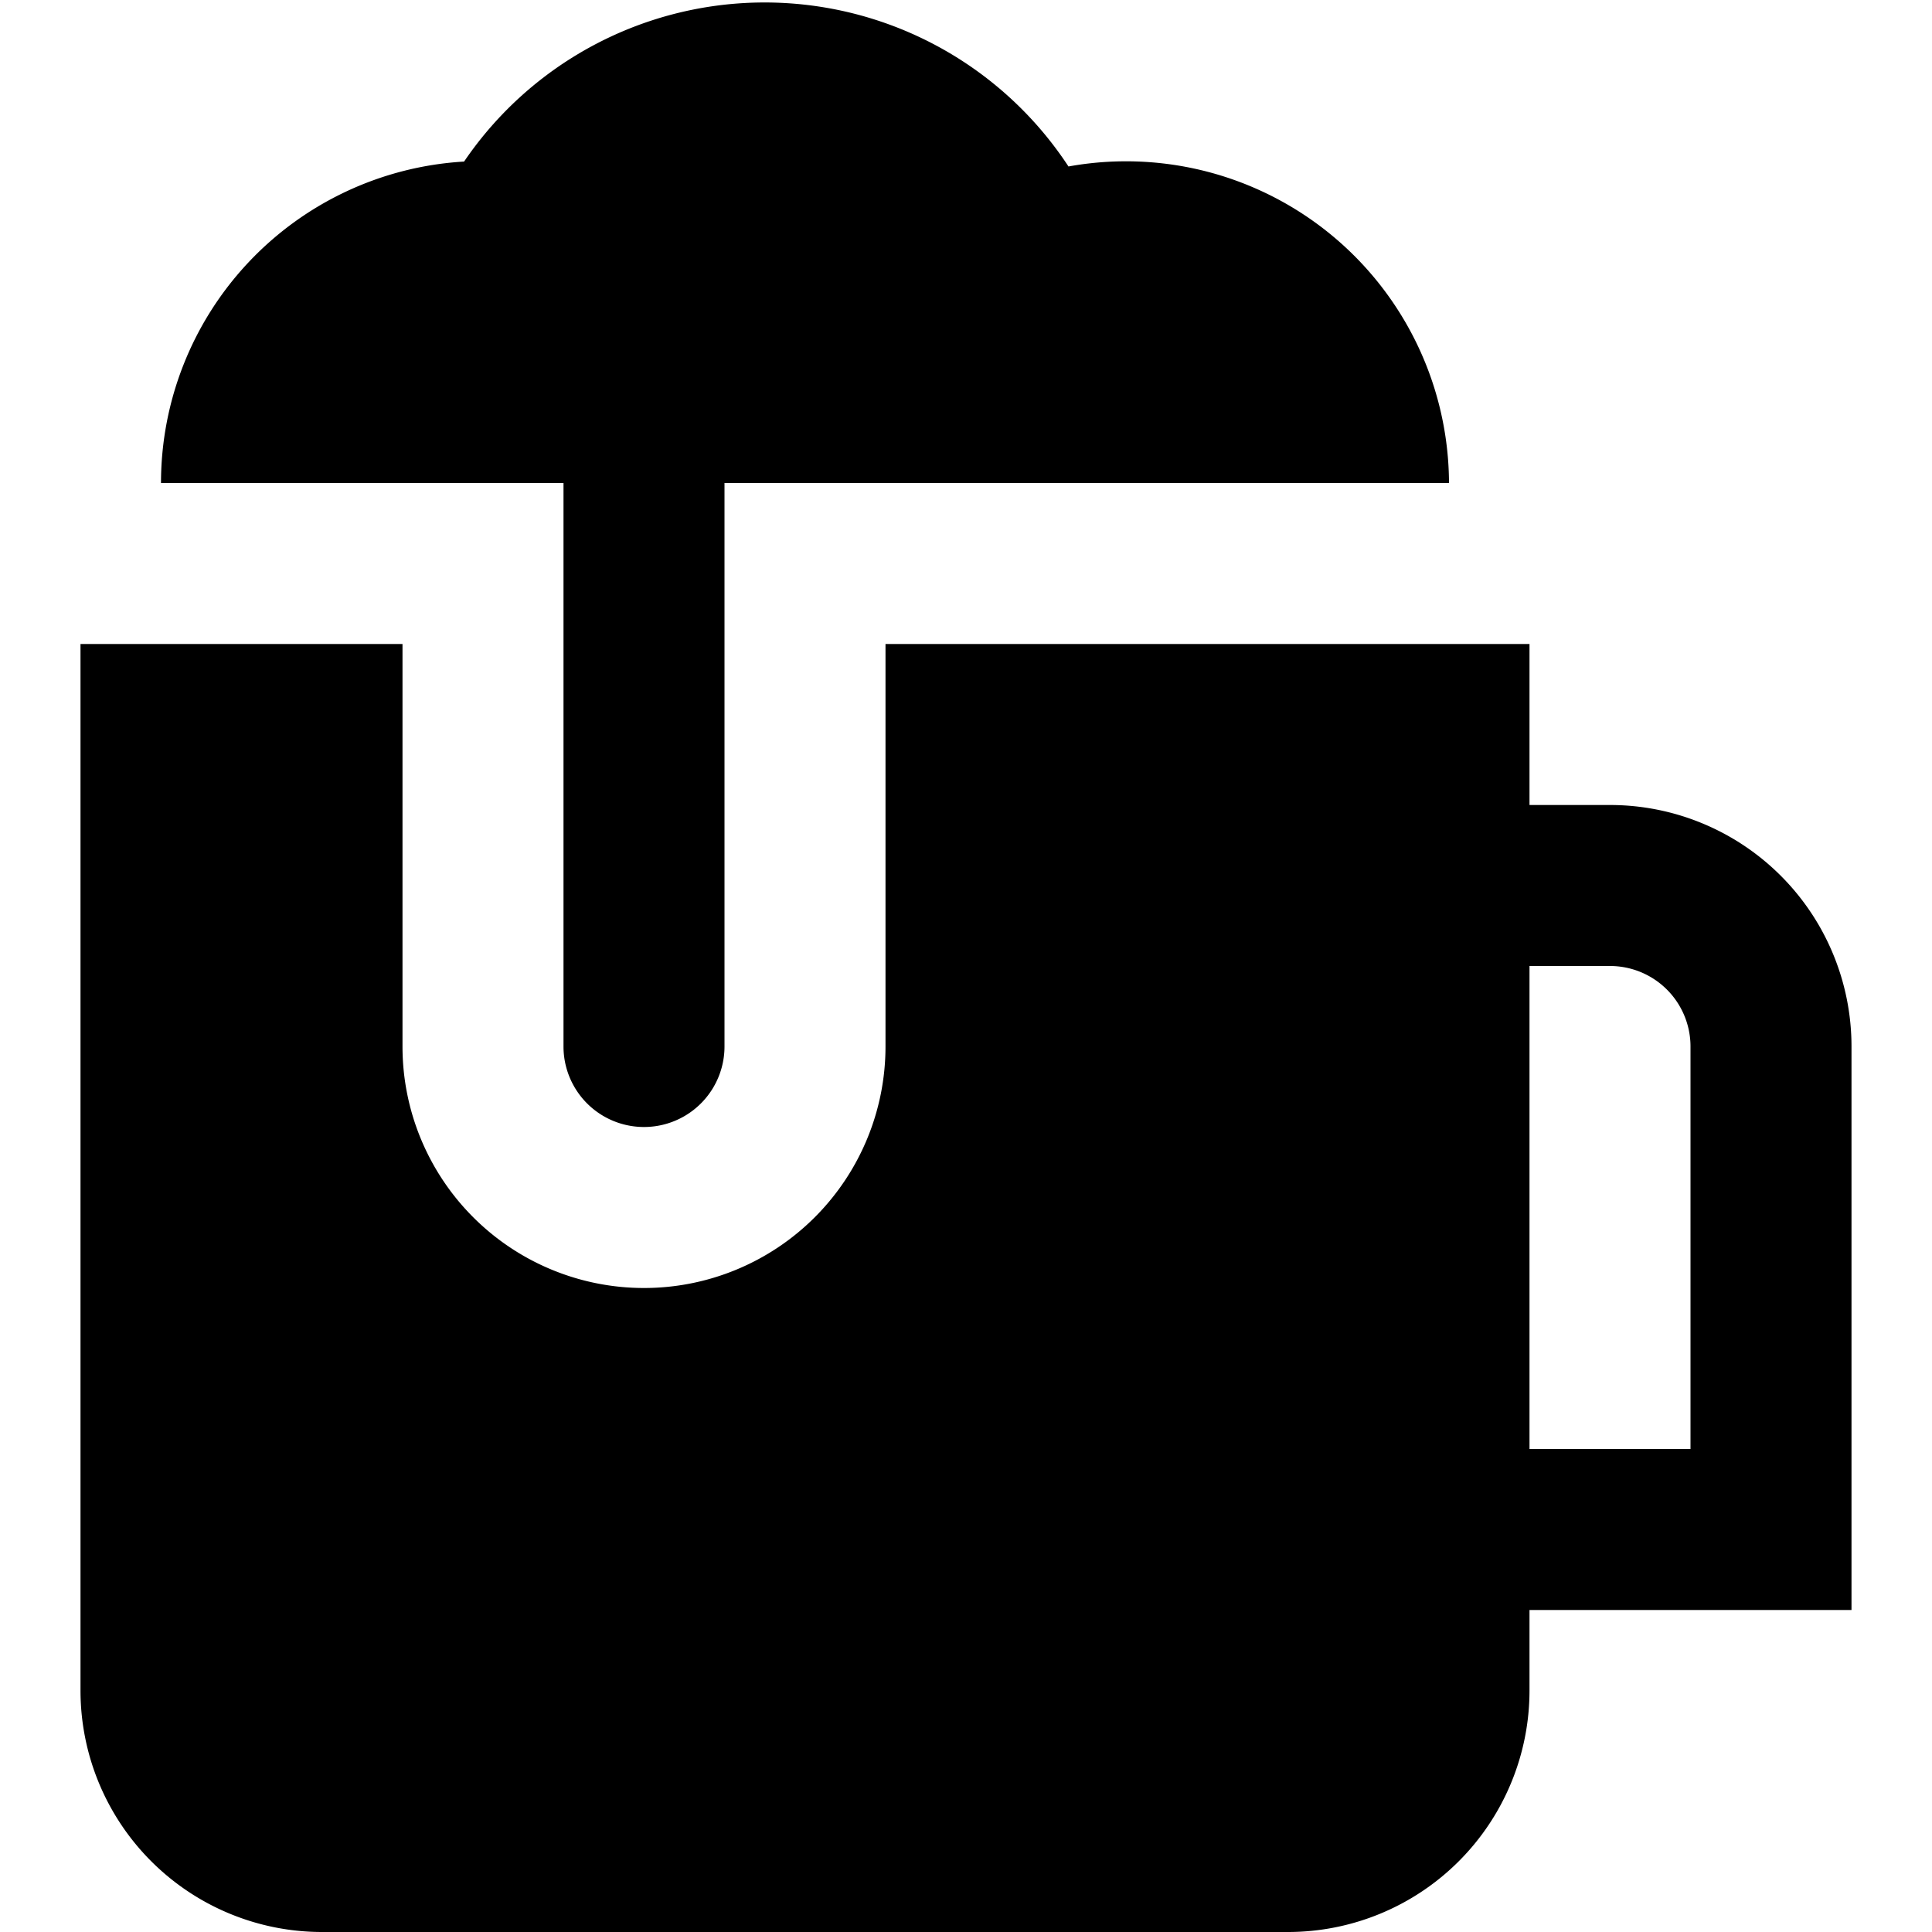
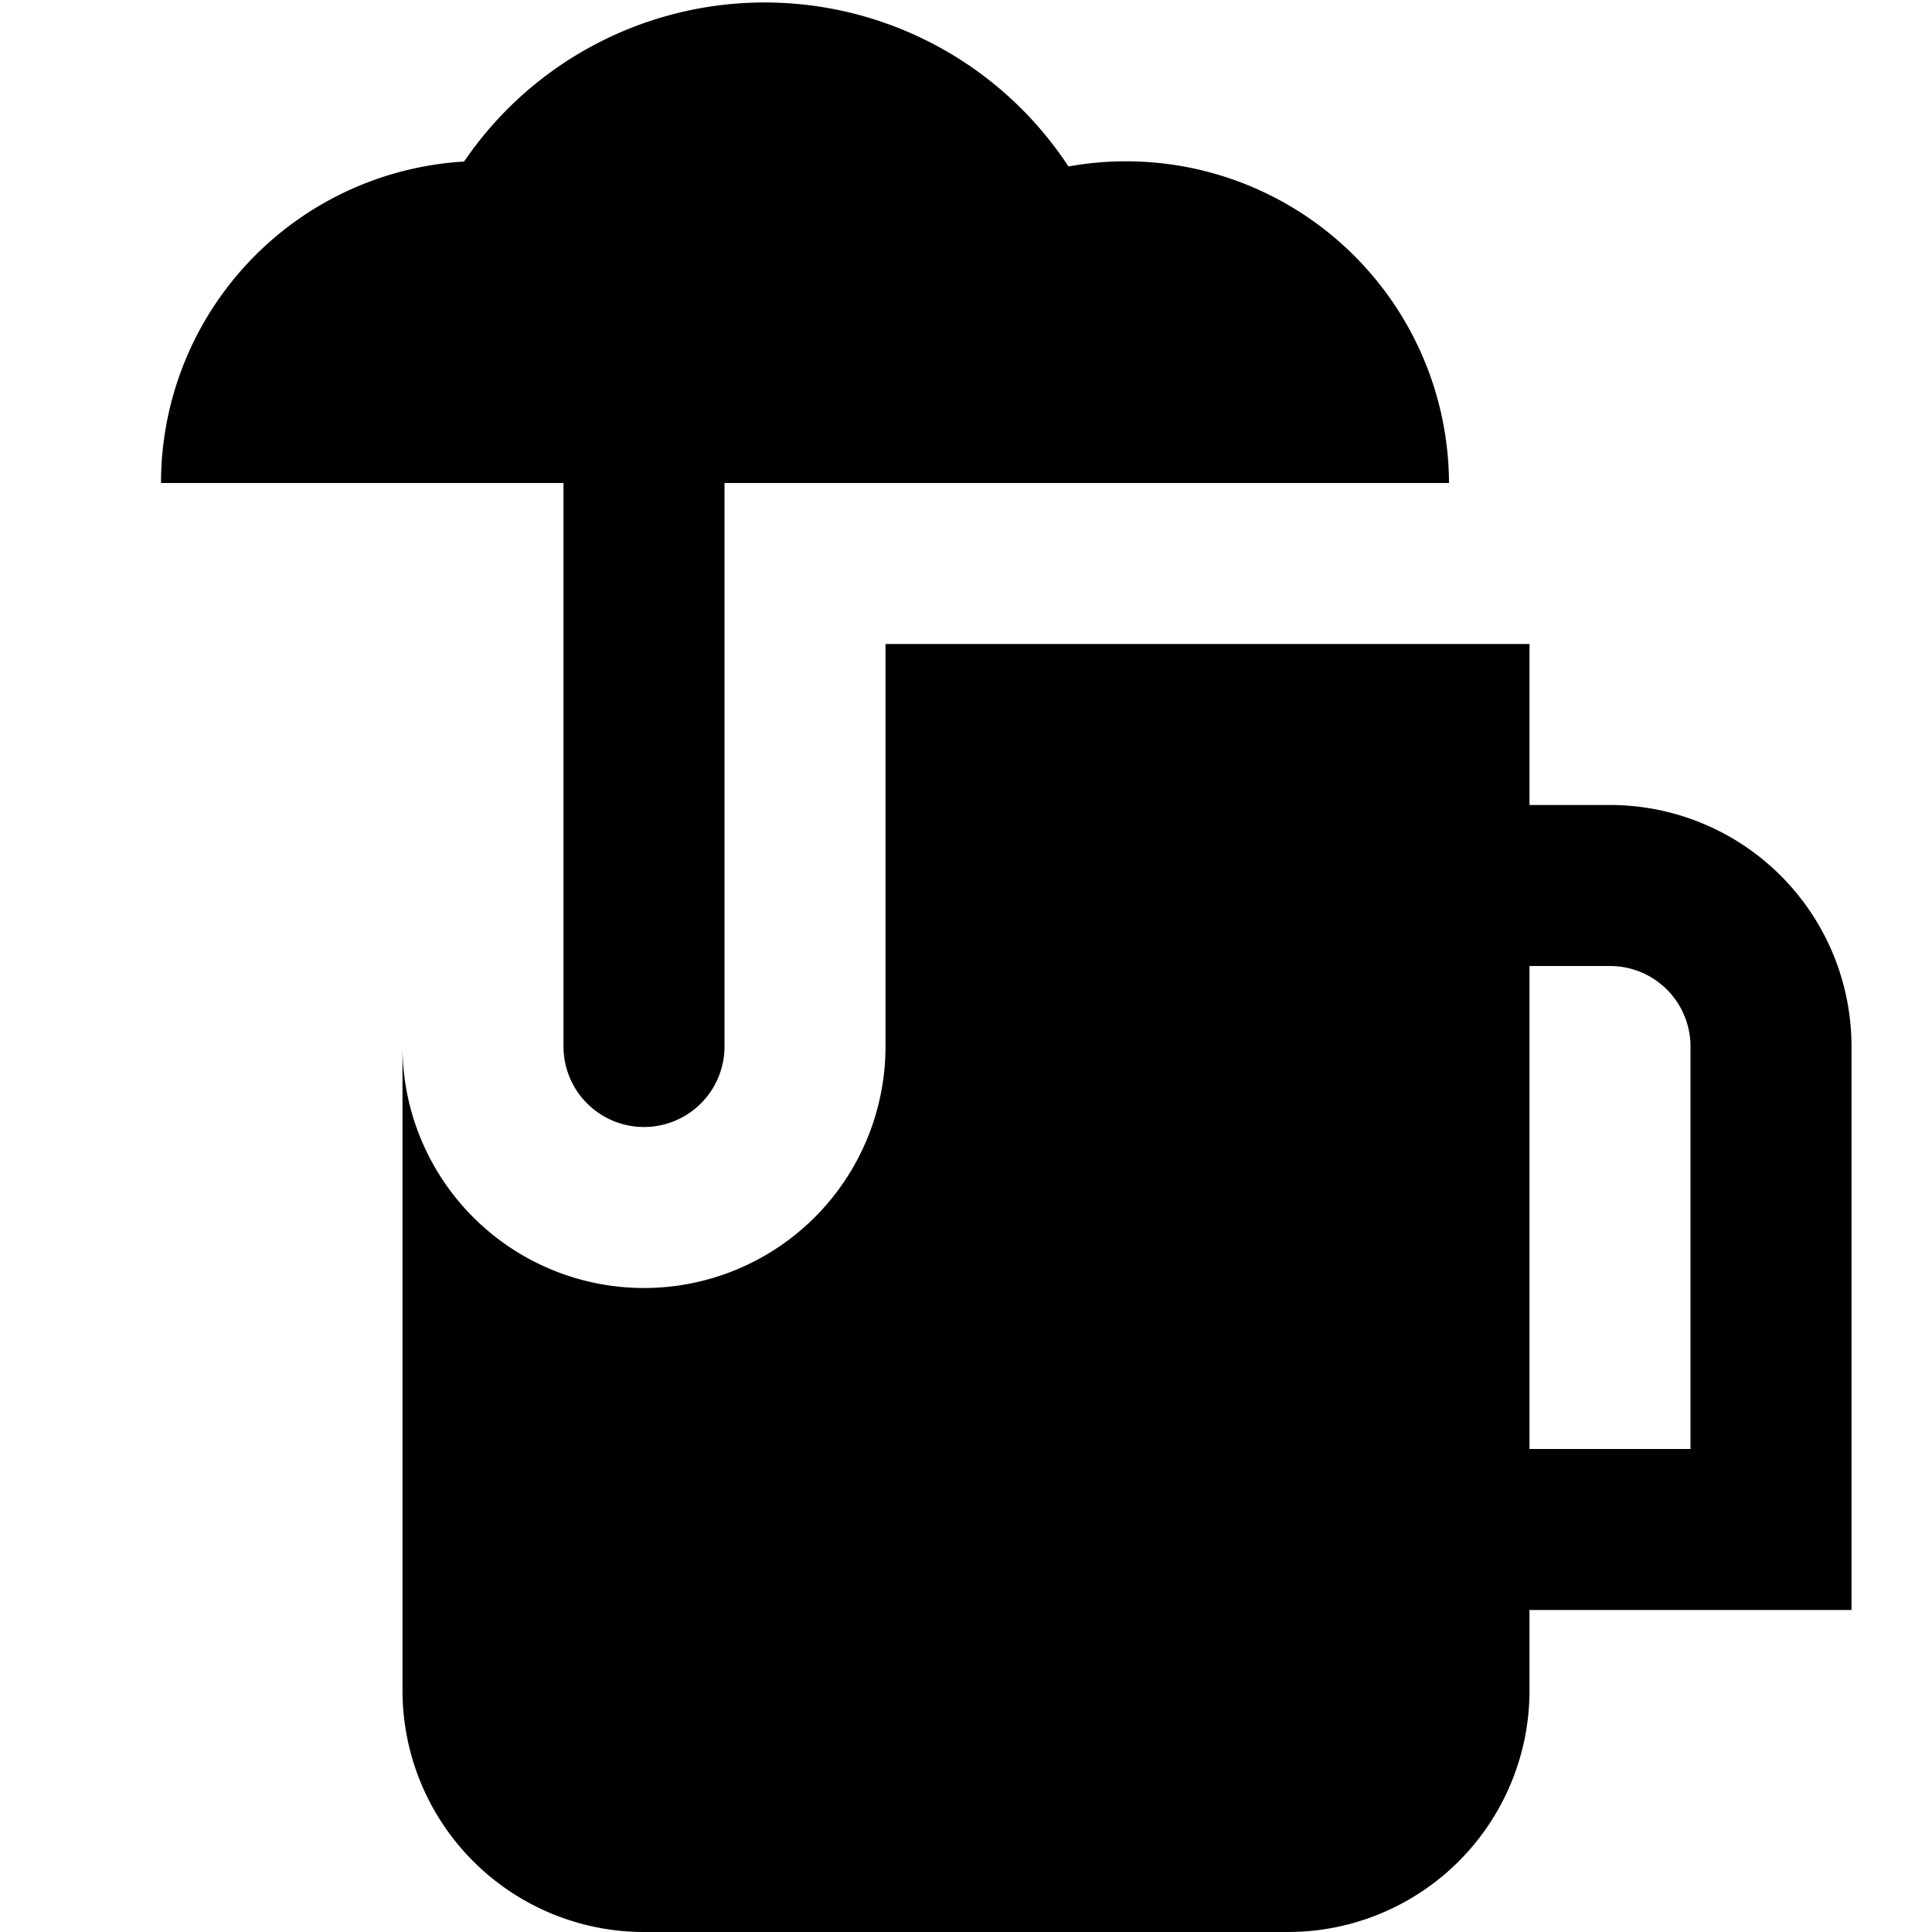
<svg xmlns="http://www.w3.org/2000/svg" id="Layer_1" data-name="Layer 1" viewBox="0 0 24 24" width="512" height="512">
-   <path d="M23,13a3,3,0,0,0-3-3H19V8H11v5a3,3,0,0,1-6,0V8H1V21a3,3,0,0,0,3,3H16a3,3,0,0,0,3-3V20h4Zm-2,5H19V12h1a1,1,0,0,1,1,1ZM7,6H2A4,4,0,0,1,5.765,2.007a4.515,4.515,0,0,1,7.508.061A4.012,4.012,0,0,1,18,6H9v7a1,1,0,0,1-2,0Z" />
+   <path d="M23,13a3,3,0,0,0-3-3H19V8H11v5a3,3,0,0,1-6,0V8V21a3,3,0,0,0,3,3H16a3,3,0,0,0,3-3V20h4Zm-2,5H19V12h1a1,1,0,0,1,1,1ZM7,6H2A4,4,0,0,1,5.765,2.007a4.515,4.515,0,0,1,7.508.061A4.012,4.012,0,0,1,18,6H9v7a1,1,0,0,1-2,0Z" />
</svg>